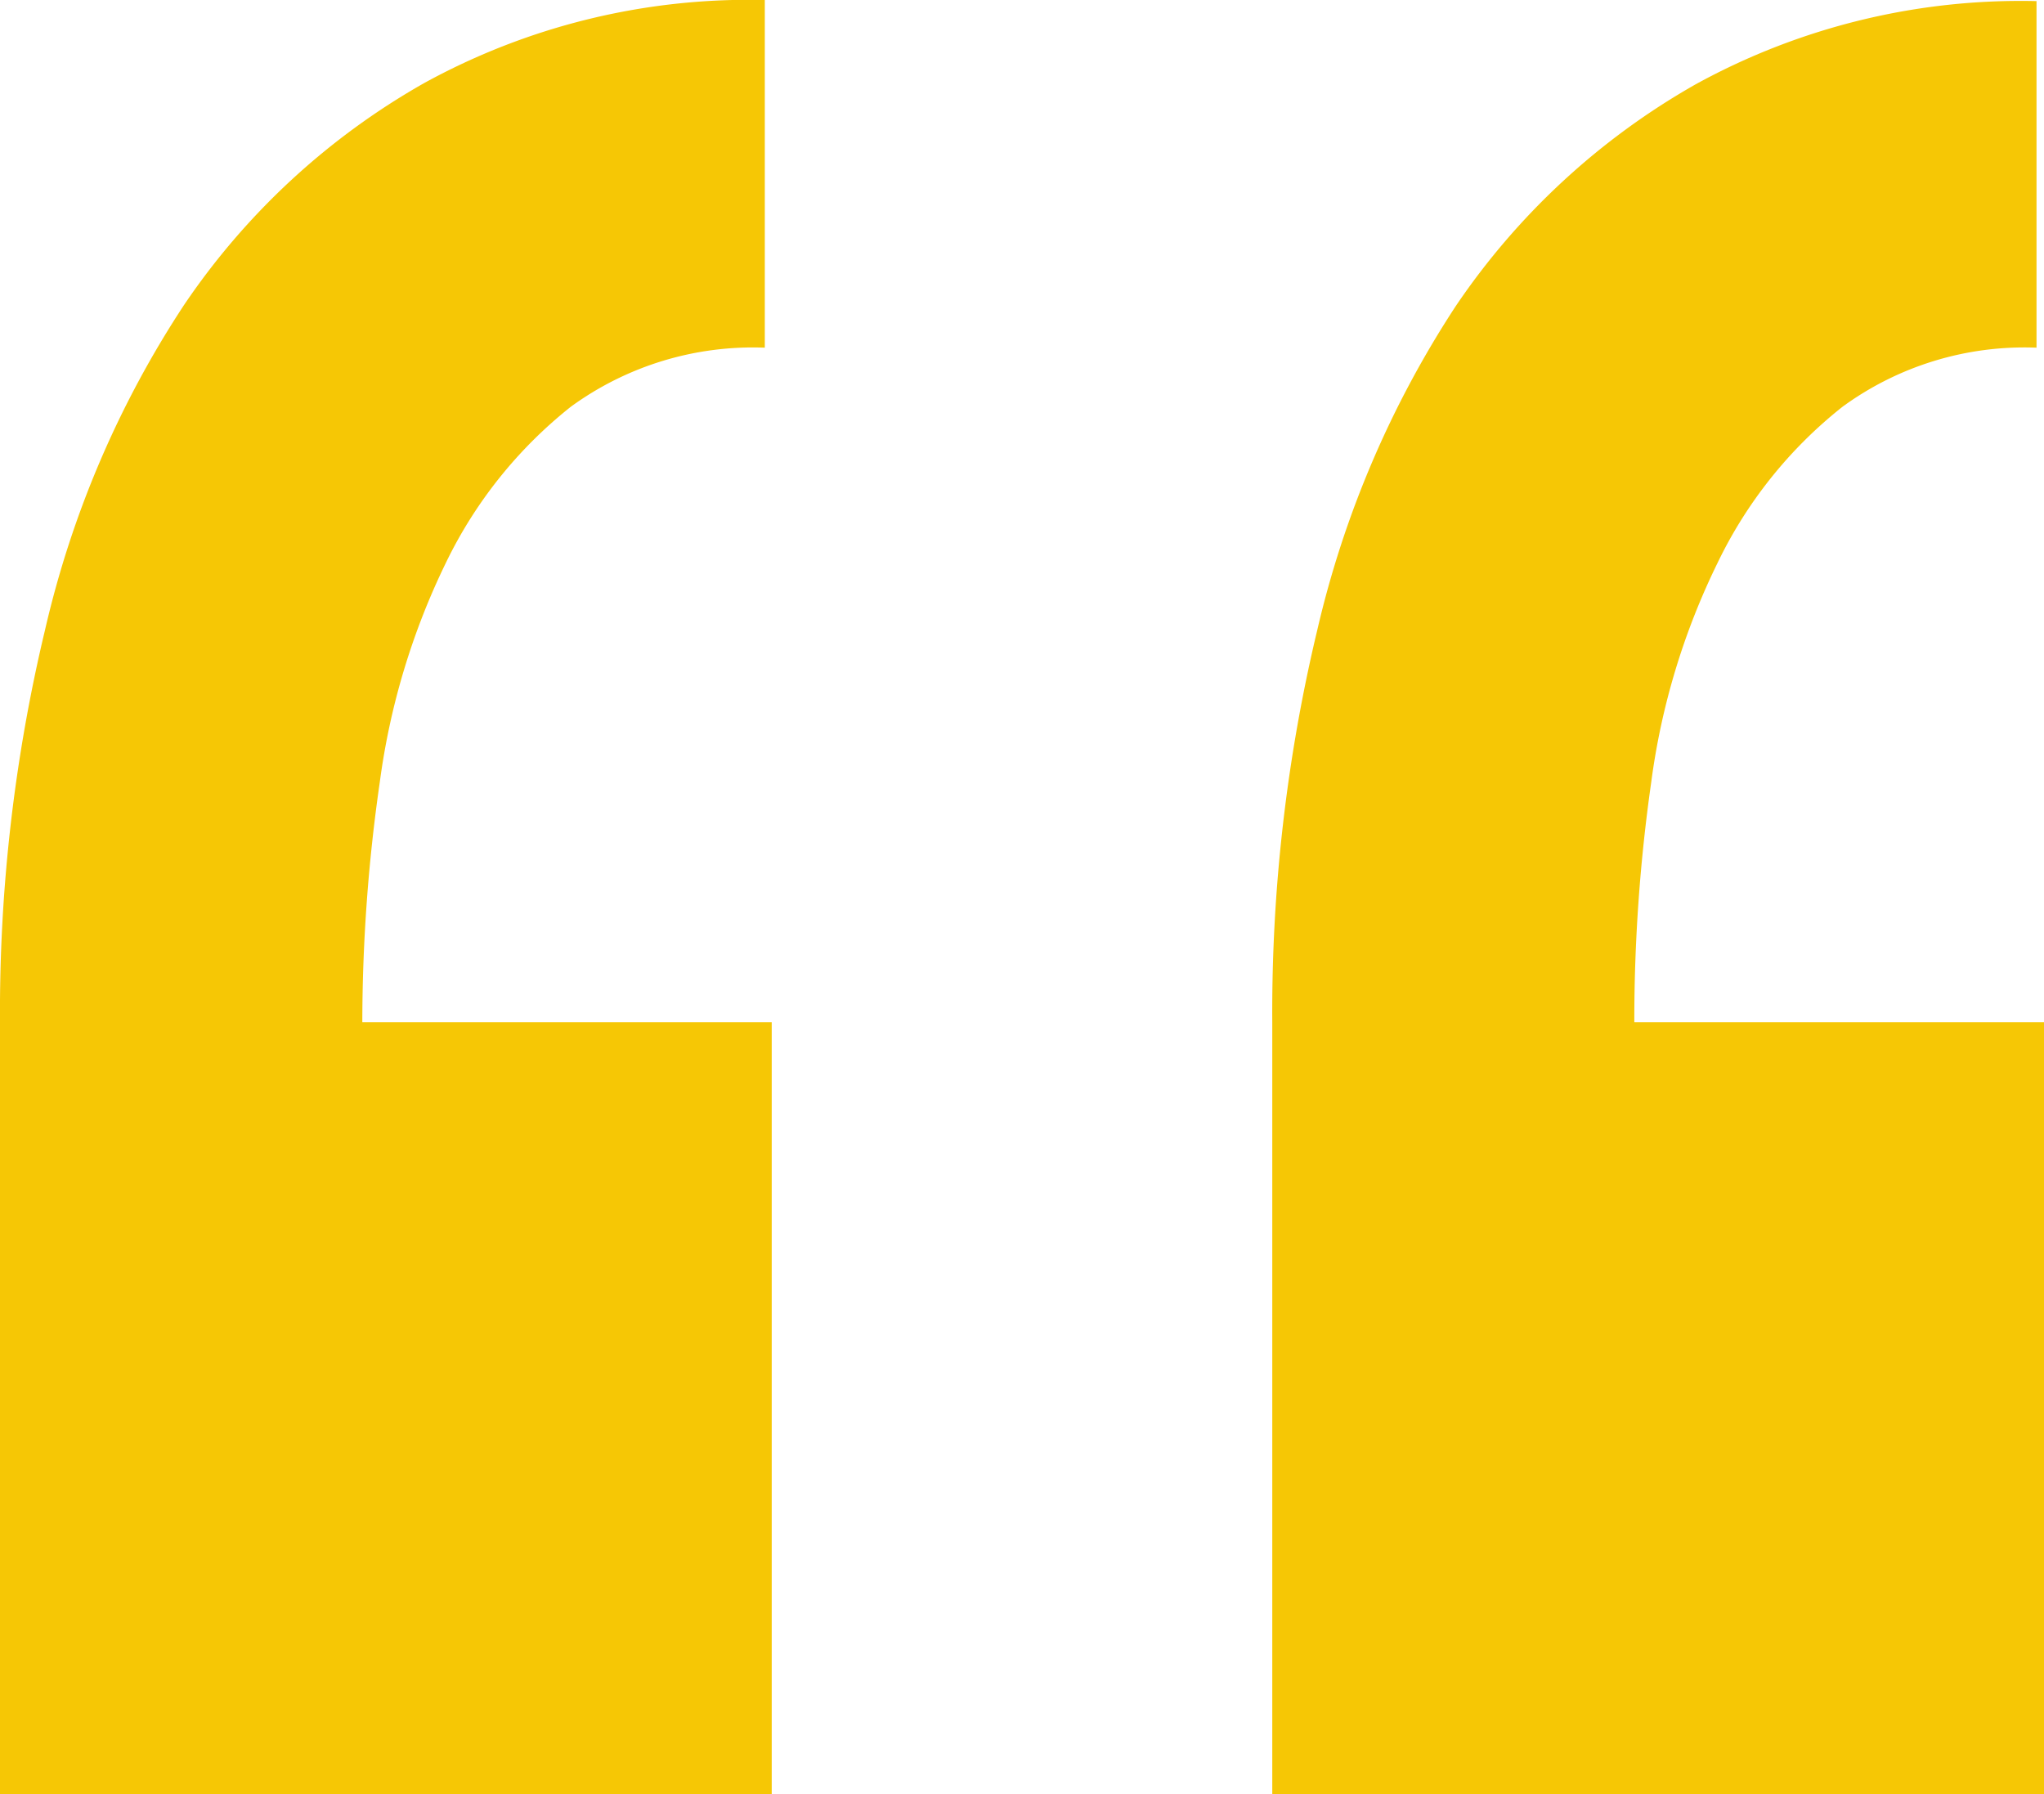
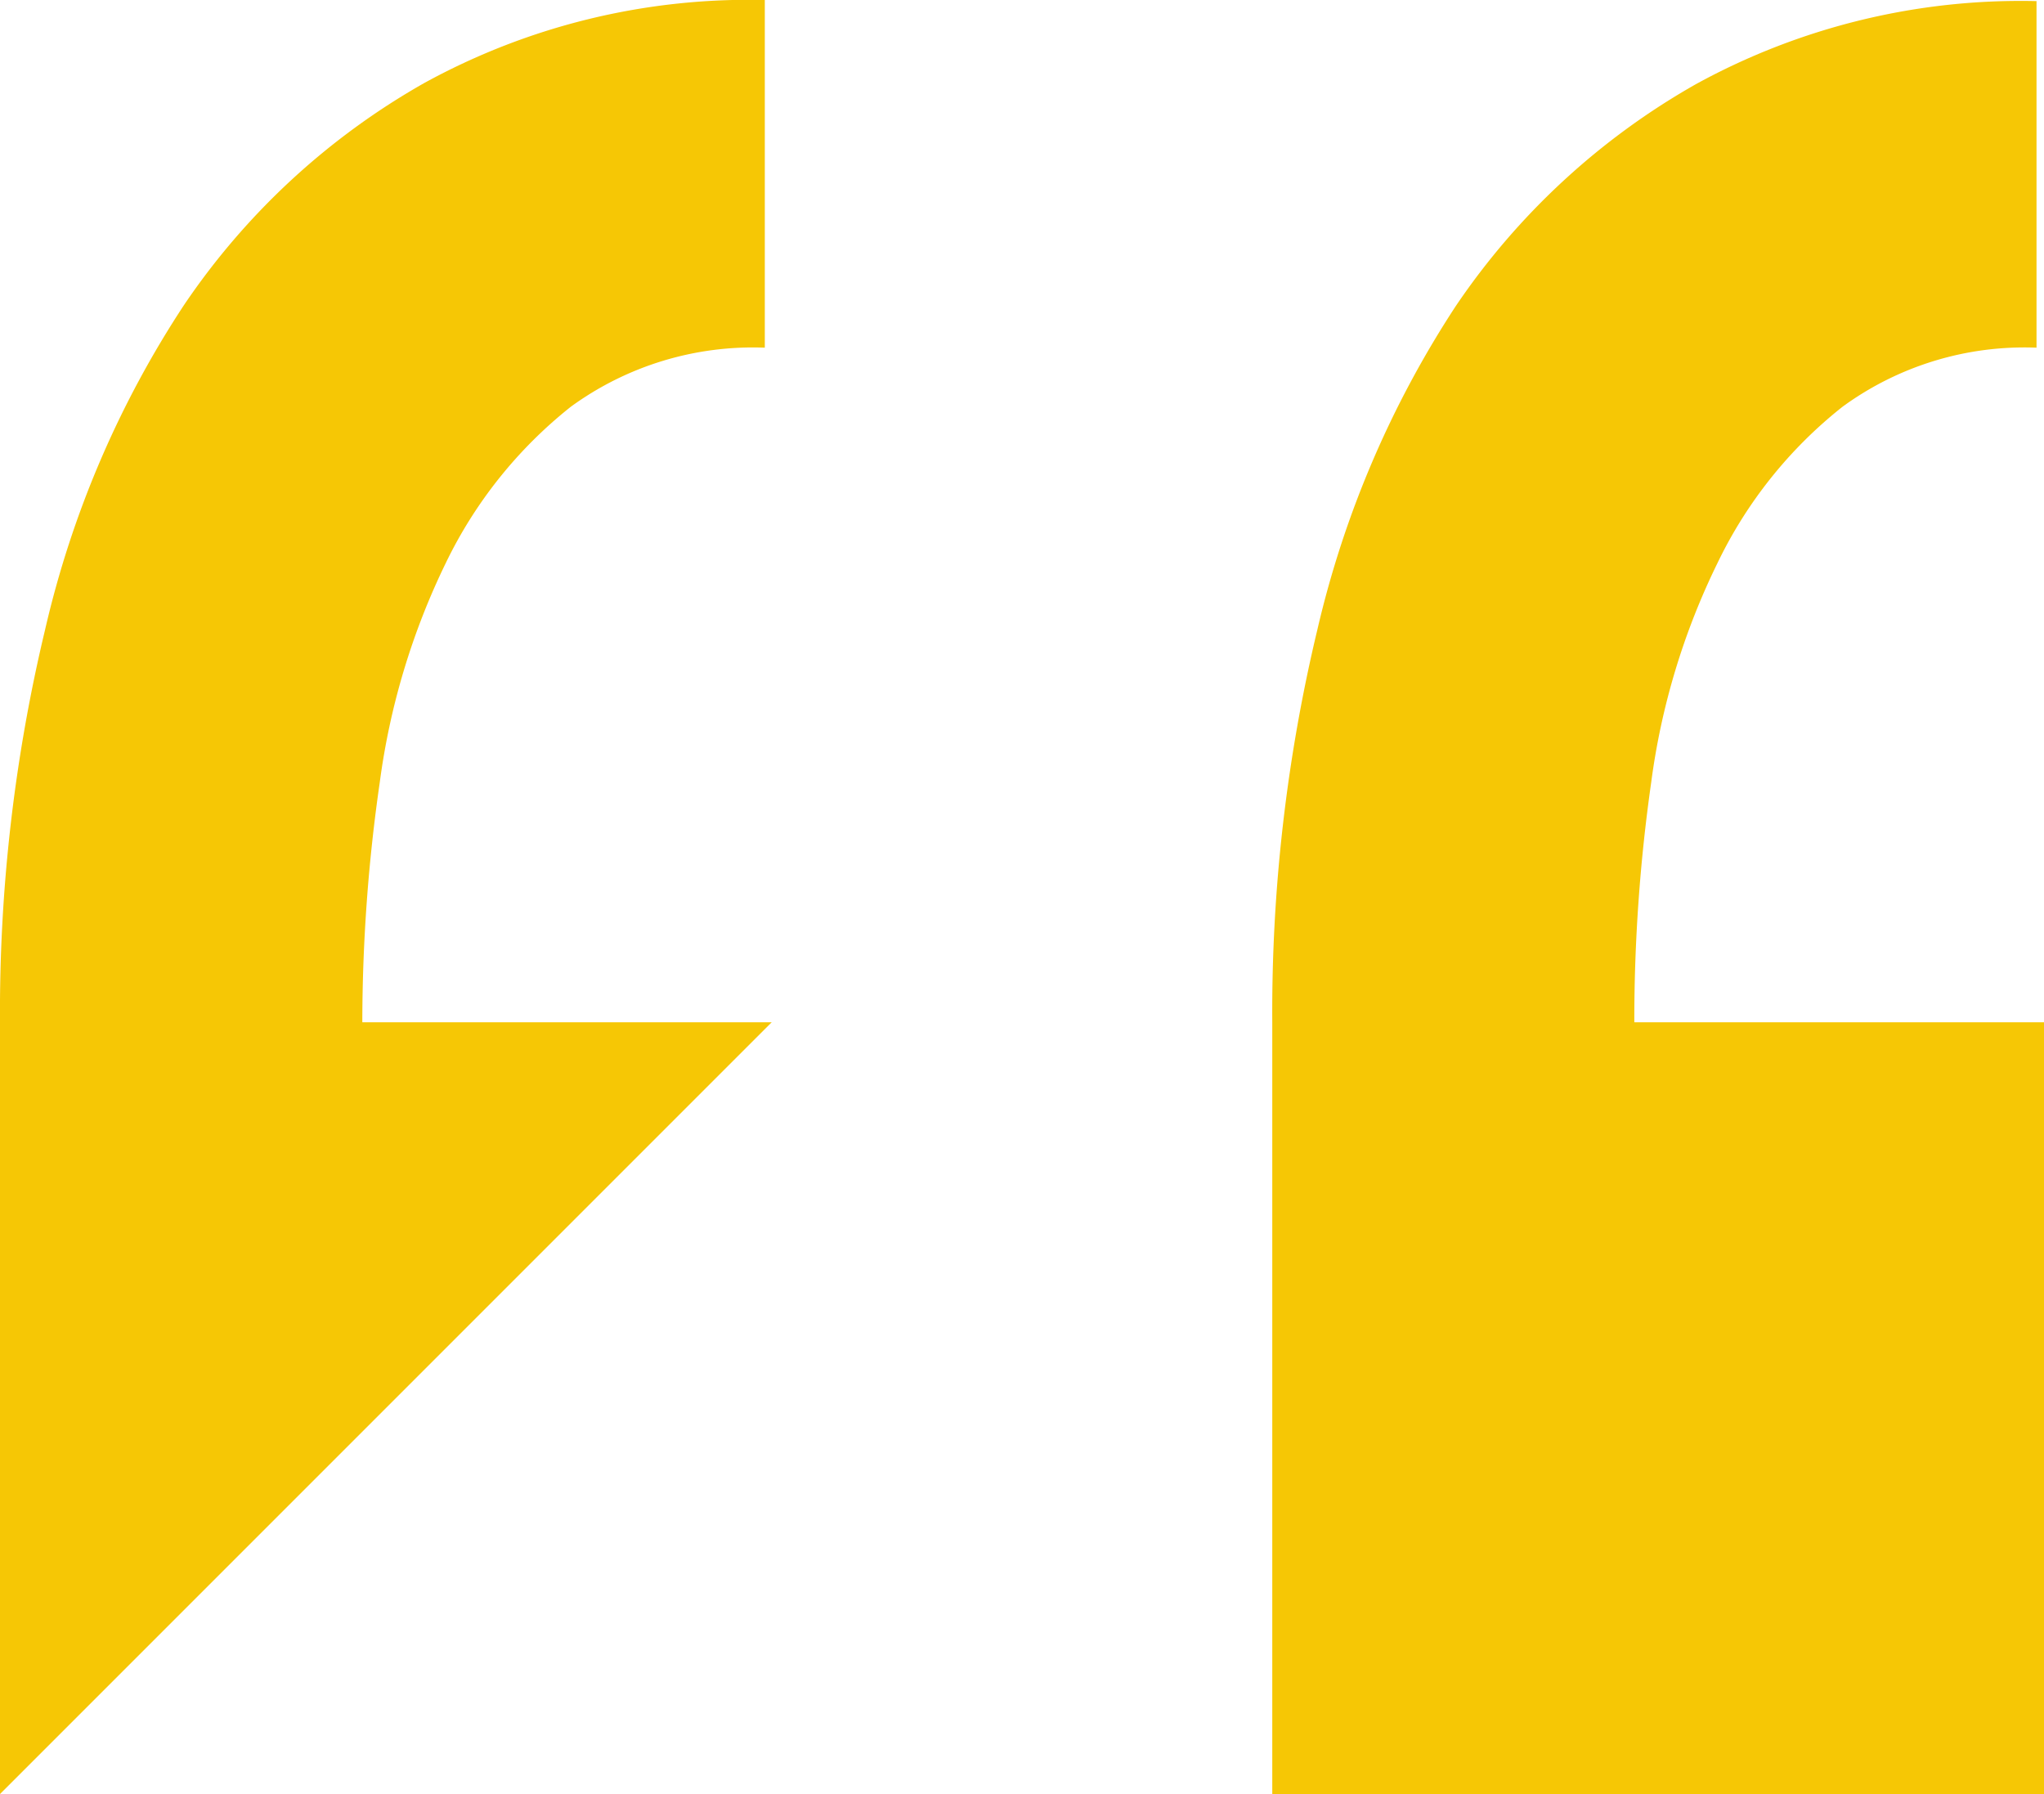
<svg xmlns="http://www.w3.org/2000/svg" viewBox="0 0 73.79 64.76">
  <defs>
    <style>.cls-1{isolation:isolate;}.cls-2{fill:#f6c705;}</style>
  </defs>
  <title>Asset 1</title>
  <g id="Layer_2" data-name="Layer 2">
    <g id="Layer_1-2" data-name="Layer 1">
      <g class="cls-1">
-         <path class="cls-2" d="M0,64.76V36.9A59.22,59.22,0,0,1,1.63,22.72,36,36,0,0,1,6.65,11a25.81,25.81,0,0,1,8.66-8,24.35,24.35,0,0,1,12.3-3V12.55a11.17,11.17,0,0,0-7,2.13,16.18,16.18,0,0,0-4.52,5.65,25.83,25.83,0,0,0-2.38,7.91,60.91,60.91,0,0,0-.63,8.66H27.86V64.76Zm45.93,0V36.9a59.22,59.22,0,0,1,1.63-14.18,36.25,36.25,0,0,1,5-11.68,25.81,25.81,0,0,1,8.66-8,24.37,24.37,0,0,1,12.3-3V12.55a11.14,11.14,0,0,0-7,2.13A16.06,16.06,0,0,0,62,20.33a25.57,25.57,0,0,0-2.39,7.91A60.91,60.91,0,0,0,59,36.9H73.79V64.76Z" />
+         <path class="cls-2" d="M0,64.76V36.9A59.22,59.22,0,0,1,1.63,22.72,36,36,0,0,1,6.65,11a25.81,25.81,0,0,1,8.66-8,24.35,24.35,0,0,1,12.3-3V12.55a11.17,11.17,0,0,0-7,2.13,16.18,16.18,0,0,0-4.52,5.65,25.83,25.83,0,0,0-2.38,7.91,60.91,60.91,0,0,0-.63,8.66H27.86Zm45.93,0V36.9a59.22,59.22,0,0,1,1.63-14.18,36.25,36.25,0,0,1,5-11.68,25.81,25.81,0,0,1,8.66-8,24.37,24.37,0,0,1,12.3-3V12.55a11.14,11.14,0,0,0-7,2.13A16.06,16.06,0,0,0,62,20.33a25.57,25.57,0,0,0-2.39,7.91A60.91,60.91,0,0,0,59,36.9H73.79V64.76Z" />
      </g>
    </g>
  </g>
</svg>